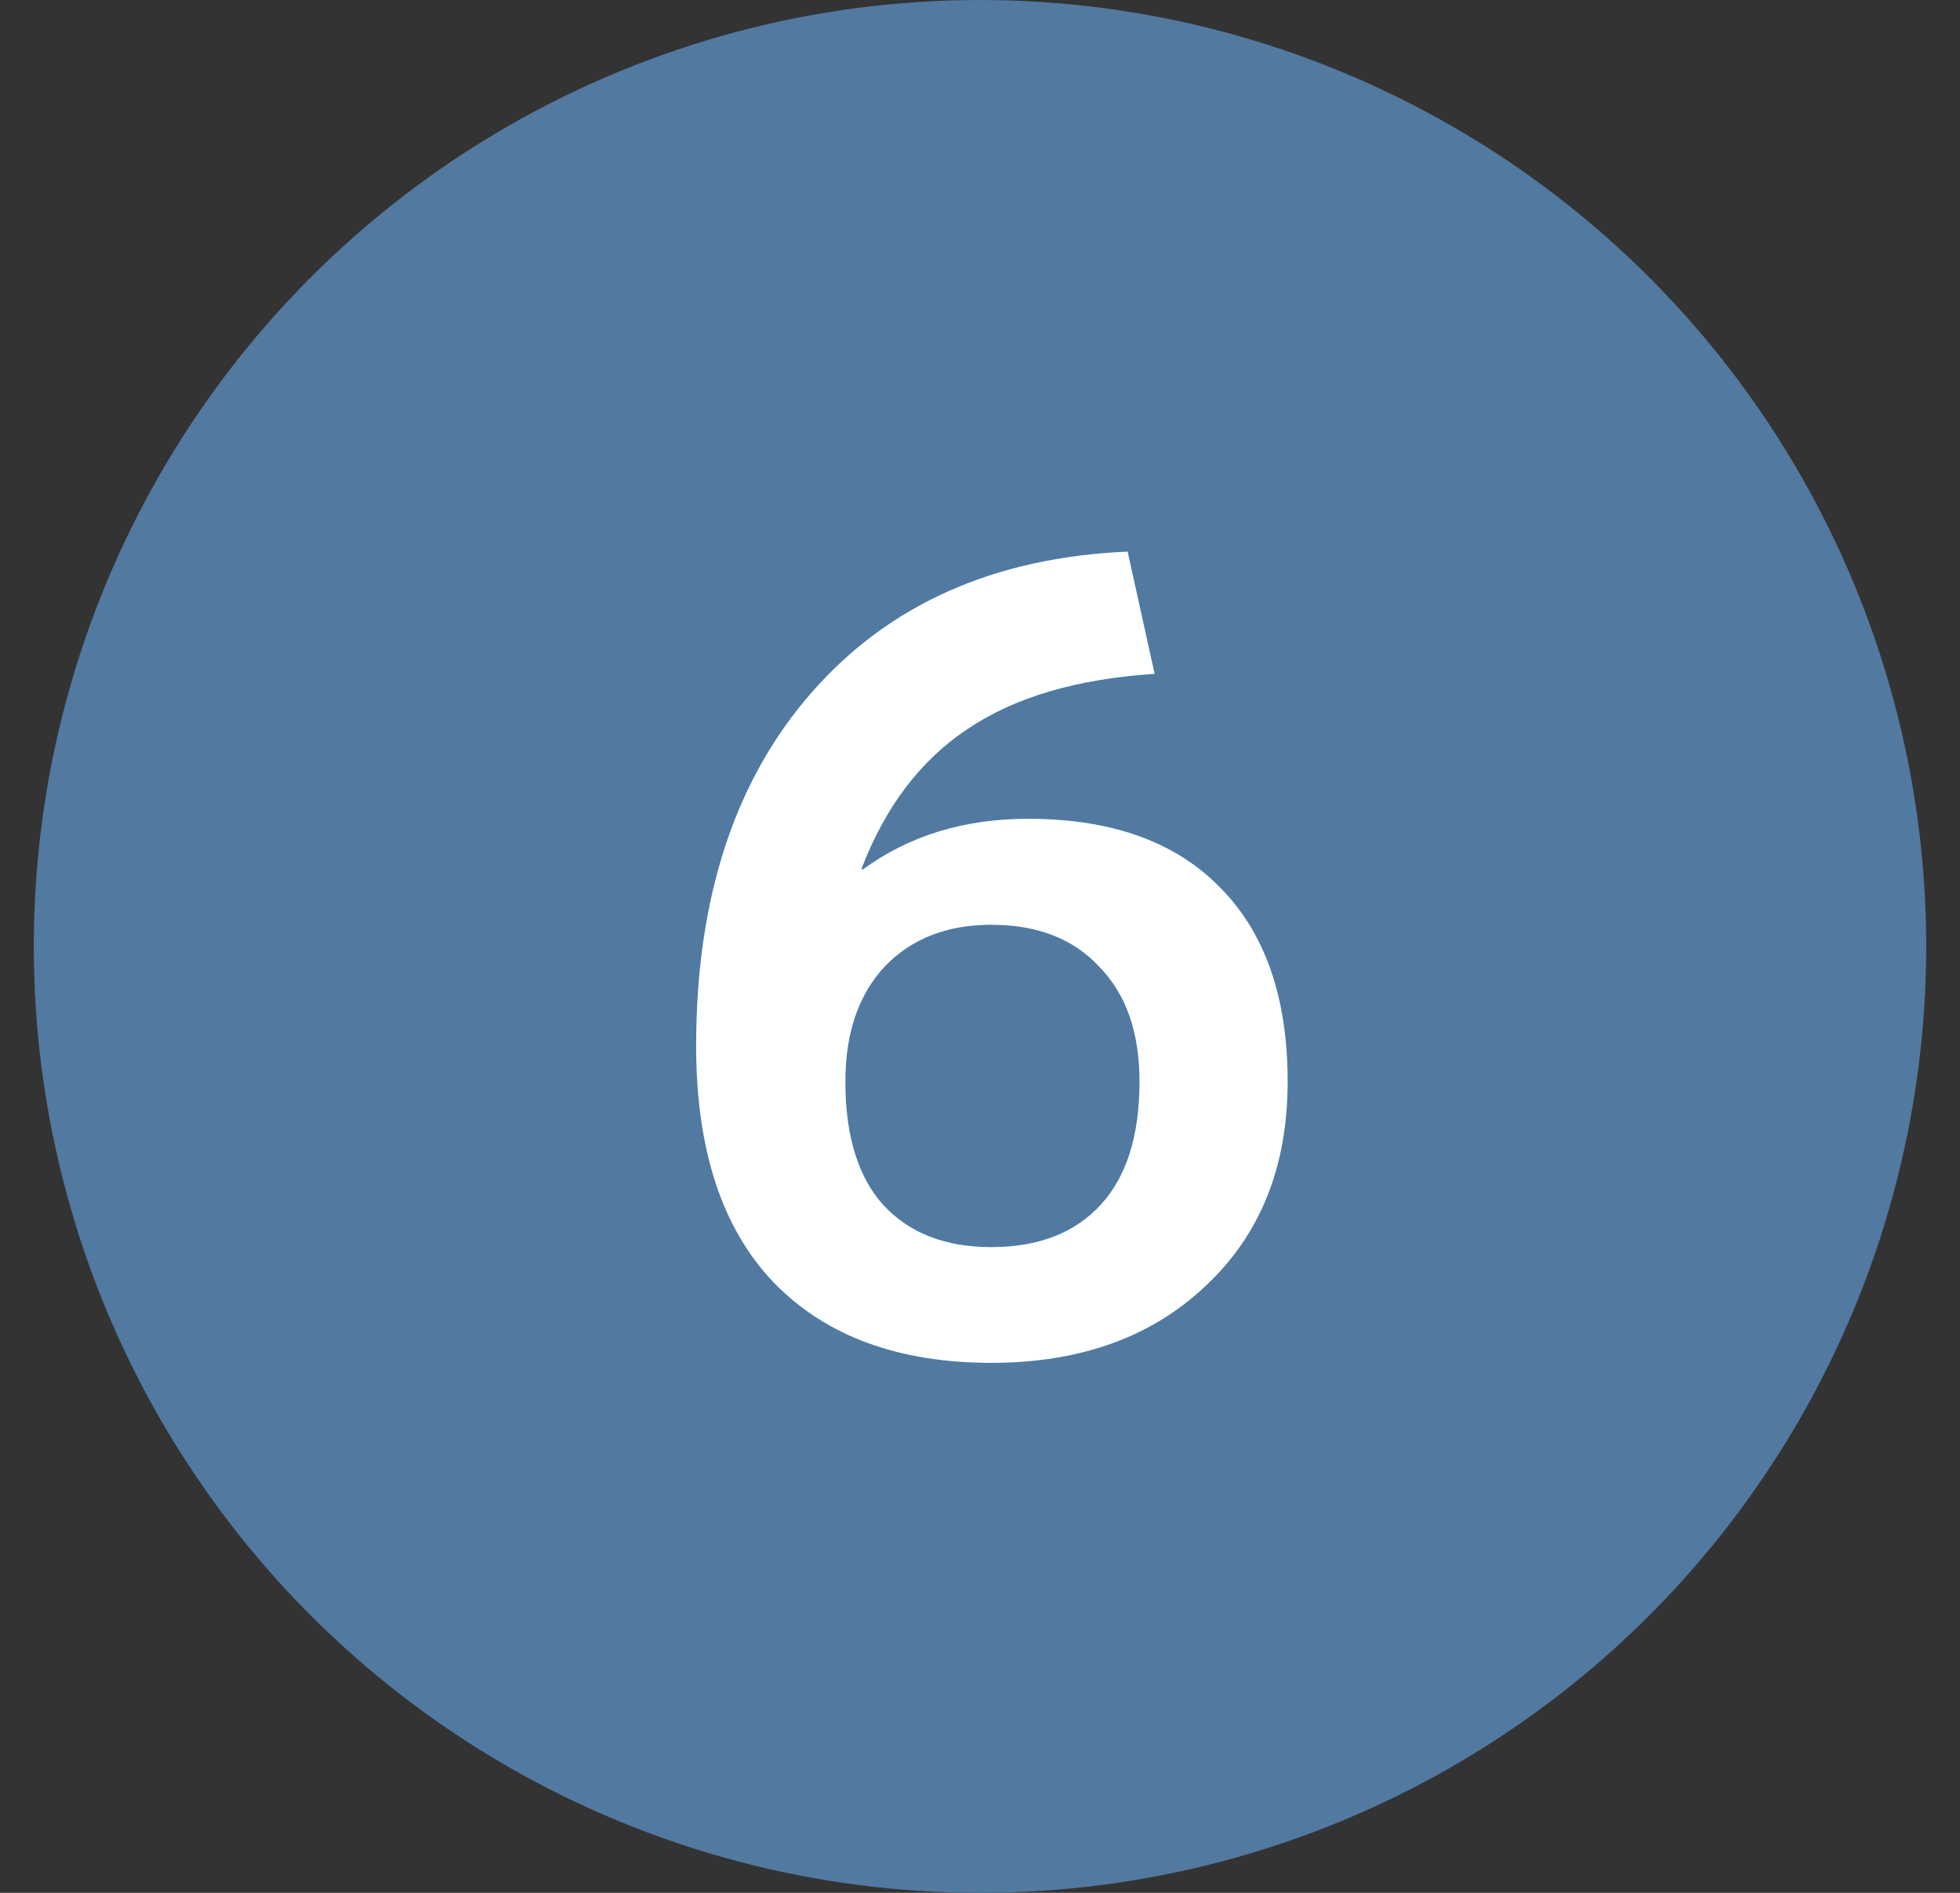
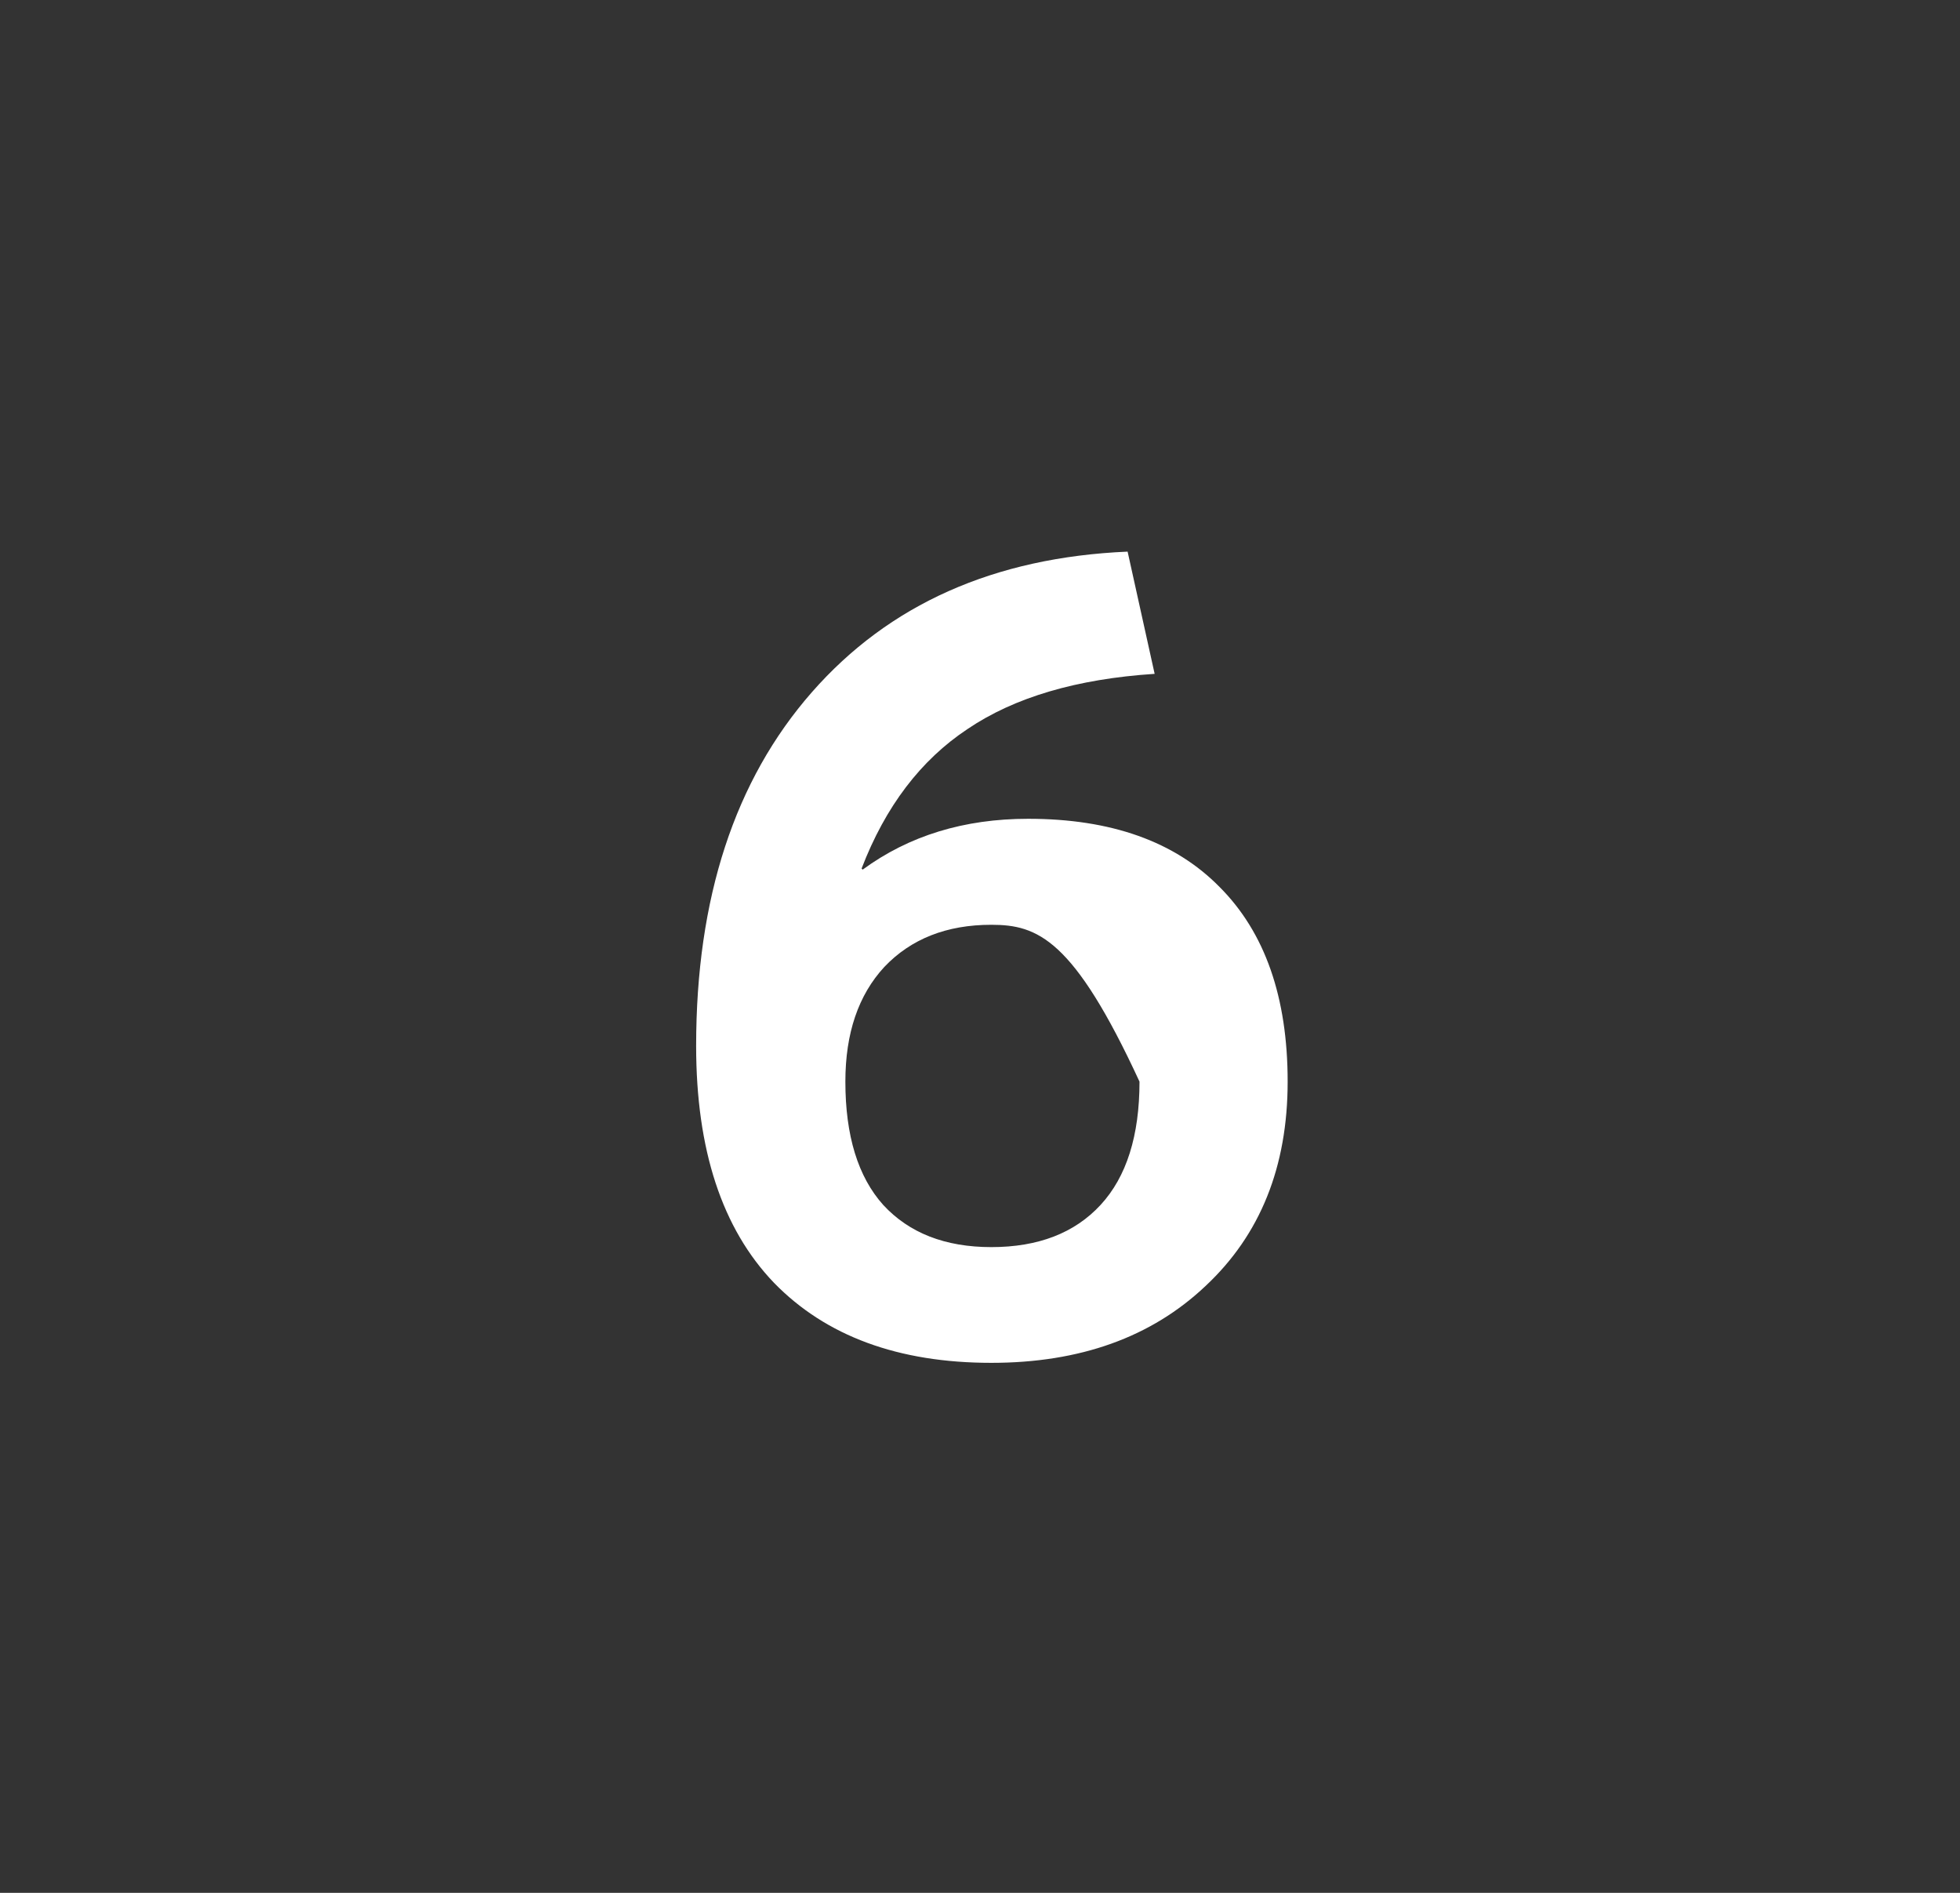
<svg xmlns="http://www.w3.org/2000/svg" width="29" height="28" viewBox="0 0 29 28" fill="none">
  <rect x="0" y="0" width="29" height="28" fill="#333333" stroke="none" />
-   <circle cx="14.5" cy="14" r="14" fill="#5279A0" />
-   <path d="M16.684 8.16L17.084 9.968C15.932 10.043 15.009 10.315 14.316 10.784C13.623 11.243 13.1 11.931 12.748 12.848L12.764 12.864C13.447 12.363 14.263 12.112 15.212 12.112C16.439 12.112 17.383 12.448 18.044 13.12C18.716 13.792 19.052 14.752 19.052 16C19.052 17.259 18.647 18.267 17.836 19.024C17.036 19.781 15.98 20.16 14.668 20.16C13.292 20.16 12.22 19.765 11.452 18.976C10.684 18.176 10.3 17.008 10.3 15.472C10.3 13.285 10.871 11.541 12.012 10.24C13.153 8.939 14.711 8.245 16.684 8.16ZM14.668 18.448C15.361 18.448 15.9 18.24 16.284 17.824C16.668 17.408 16.86 16.8 16.86 16C16.86 15.275 16.663 14.709 16.268 14.304C15.884 13.888 15.351 13.68 14.668 13.68C14.007 13.68 13.479 13.888 13.084 14.304C12.7 14.72 12.508 15.285 12.508 16C12.508 16.8 12.695 17.408 13.068 17.824C13.452 18.24 13.985 18.448 14.668 18.448Z" fill="#1797DE" />
-   <path d="M16.684 8.16L17.084 9.968C15.932 10.043 15.009 10.315 14.316 10.784C13.623 11.243 13.1 11.931 12.748 12.848L12.764 12.864C13.447 12.363 14.263 12.112 15.212 12.112C16.439 12.112 17.383 12.448 18.044 13.12C18.716 13.792 19.052 14.752 19.052 16C19.052 17.259 18.647 18.267 17.836 19.024C17.036 19.781 15.98 20.16 14.668 20.16C13.292 20.16 12.22 19.765 11.452 18.976C10.684 18.176 10.3 17.008 10.3 15.472C10.3 13.285 10.871 11.541 12.012 10.24C13.153 8.939 14.711 8.245 16.684 8.16ZM14.668 18.448C15.361 18.448 15.9 18.24 16.284 17.824C16.668 17.408 16.86 16.8 16.86 16C16.86 15.275 16.663 14.709 16.268 14.304C15.884 13.888 15.351 13.68 14.668 13.68C14.007 13.68 13.479 13.888 13.084 14.304C12.7 14.72 12.508 15.285 12.508 16C12.508 16.8 12.695 17.408 13.068 17.824C13.452 18.24 13.985 18.448 14.668 18.448Z" fill="white" />
+   <path d="M16.684 8.16L17.084 9.968C15.932 10.043 15.009 10.315 14.316 10.784C13.623 11.243 13.1 11.931 12.748 12.848L12.764 12.864C13.447 12.363 14.263 12.112 15.212 12.112C16.439 12.112 17.383 12.448 18.044 13.12C18.716 13.792 19.052 14.752 19.052 16C19.052 17.259 18.647 18.267 17.836 19.024C17.036 19.781 15.98 20.16 14.668 20.16C13.292 20.16 12.22 19.765 11.452 18.976C10.684 18.176 10.3 17.008 10.3 15.472C10.3 13.285 10.871 11.541 12.012 10.24C13.153 8.939 14.711 8.245 16.684 8.16ZM14.668 18.448C15.361 18.448 15.9 18.24 16.284 17.824C16.668 17.408 16.86 16.8 16.86 16C15.884 13.888 15.351 13.68 14.668 13.68C14.007 13.68 13.479 13.888 13.084 14.304C12.7 14.72 12.508 15.285 12.508 16C12.508 16.8 12.695 17.408 13.068 17.824C13.452 18.24 13.985 18.448 14.668 18.448Z" fill="white" />
</svg>